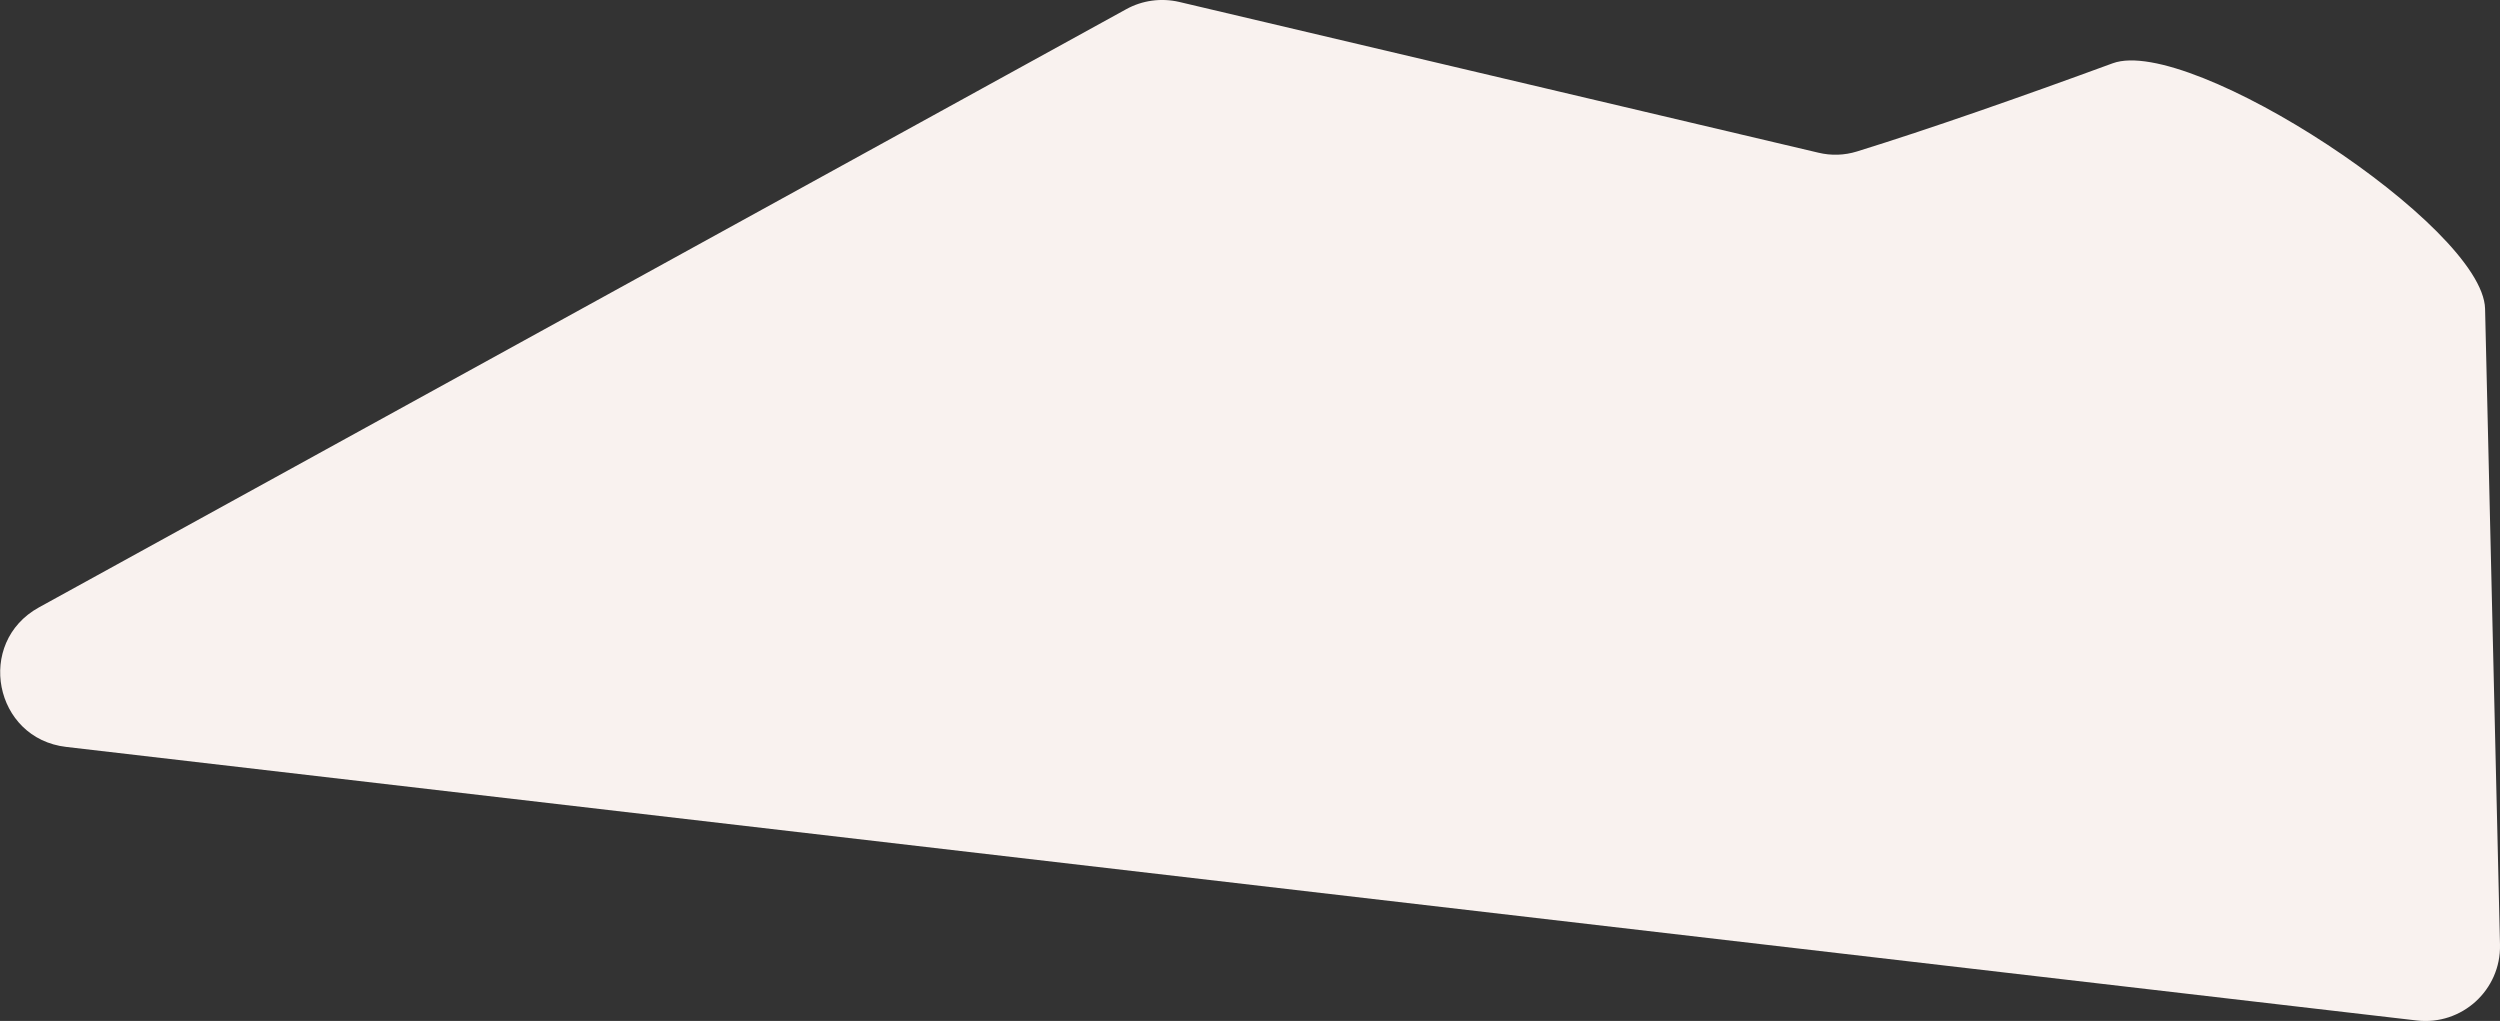
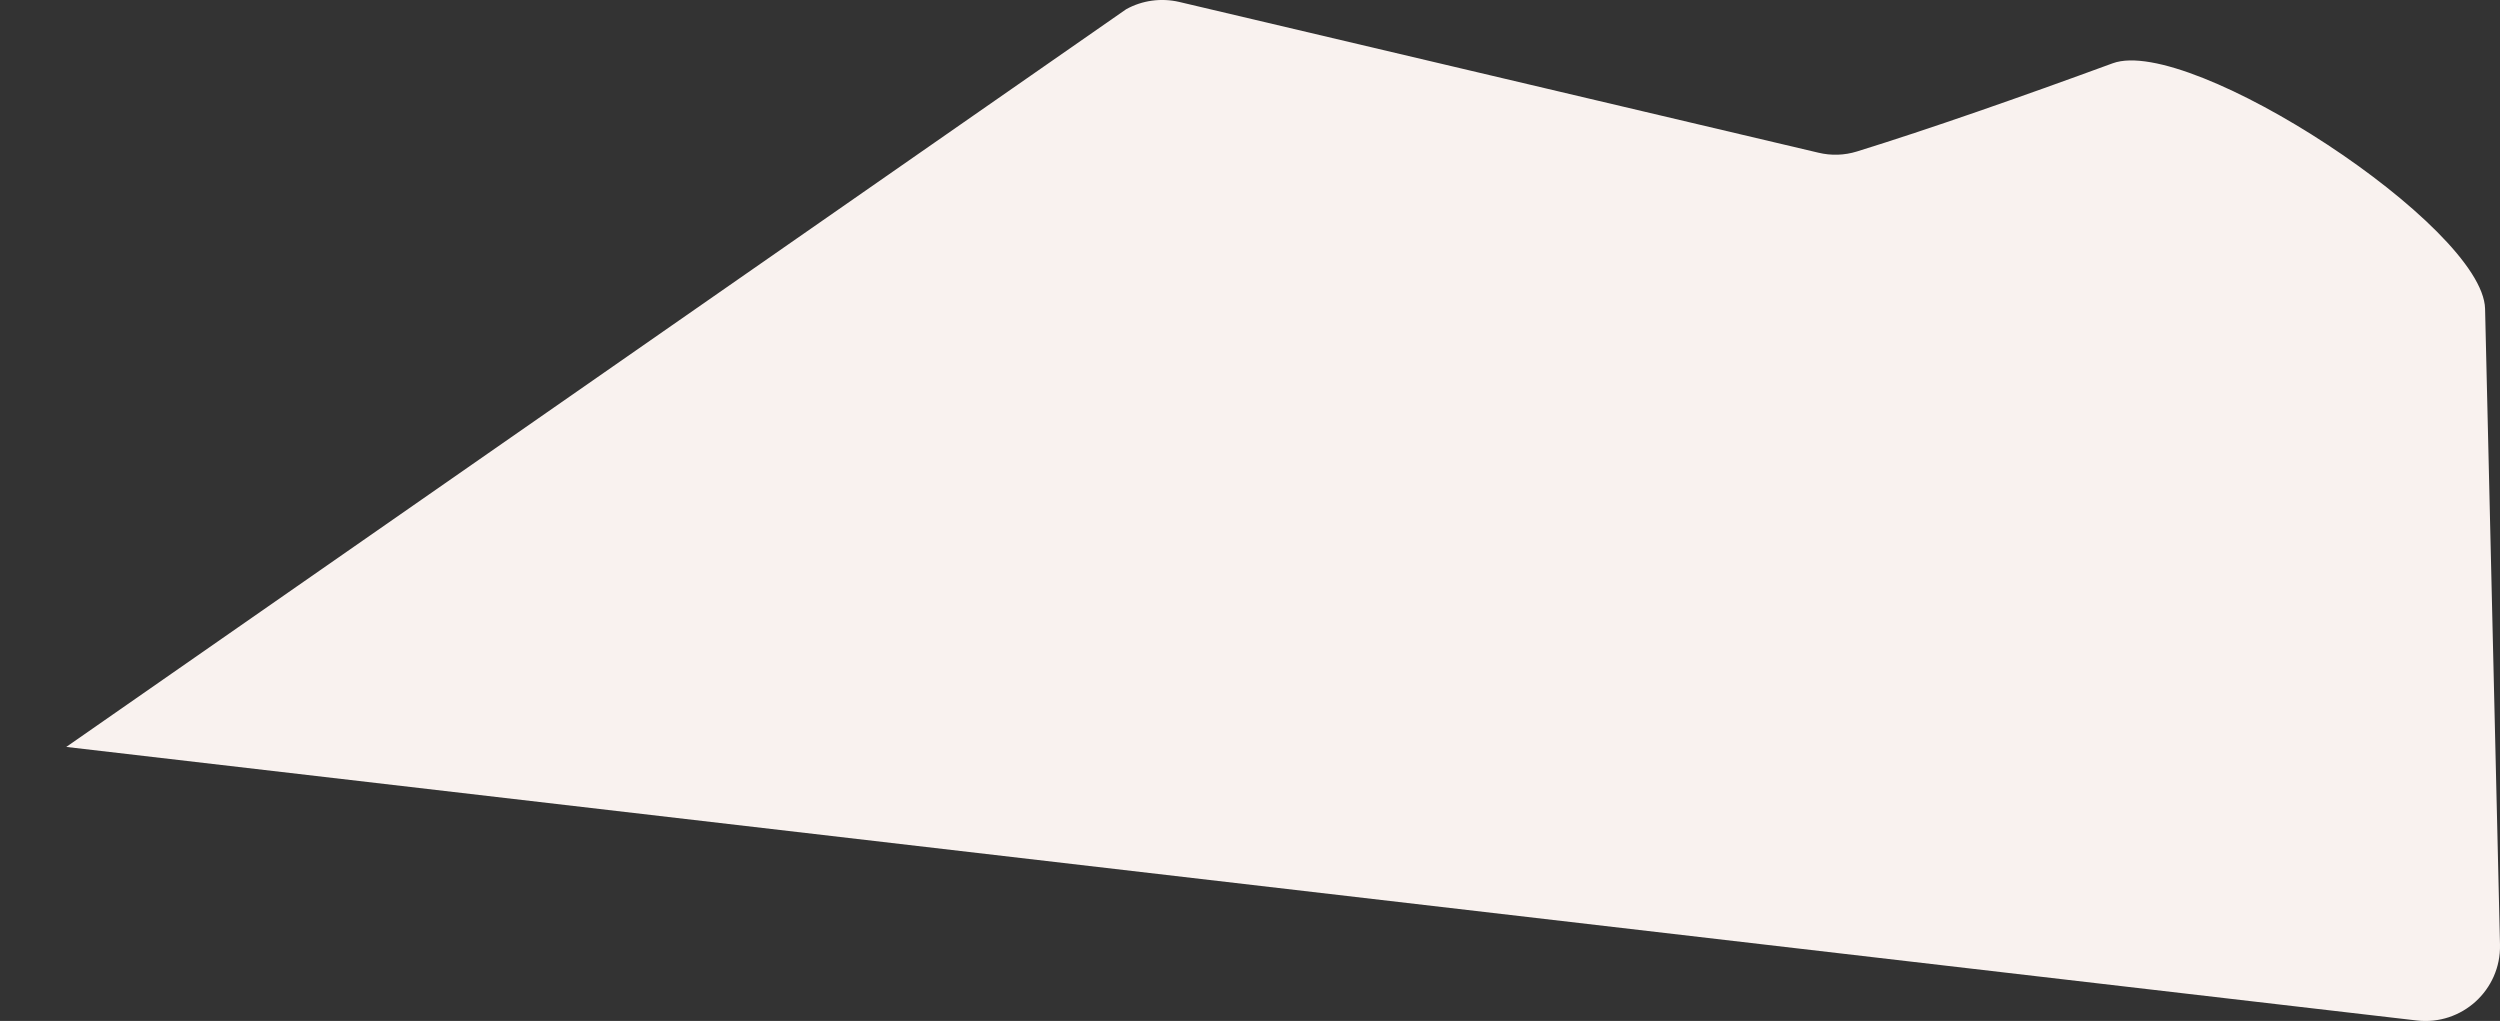
<svg xmlns="http://www.w3.org/2000/svg" version="1.1" id="Layer_1" x="0px" y="0px" viewBox="0 0 1675.2 684.1" style="enable-background:new 0 0 1675.2 684.1;" xml:space="preserve">
  <rect x="0" y="0" width="1675.2" height="684.1" fill="#333333" stroke="none" />
  <style type="text/css">
	.st0{fill:#F9F2EF;}
</style>
-   <path class="st0" d="M1244.3,101.5c48.1-14.9,110.1-36.6,171.4-59.1c51.8-19,248.2,109.3,249.5,164.5l10,426.1  c0.7,30.4-25.6,54.3-55.8,50.8L44.4,500.5c-48.4-5.6-61-70-18.3-93.5L754.6,6.2c10.8-6,23.5-7.7,35.6-4.9l428.2,101  C1227,104.4,1235.9,104.1,1244.3,101.5z" />
+   <path class="st0" d="M1244.3,101.5c48.1-14.9,110.1-36.6,171.4-59.1c51.8-19,248.2,109.3,249.5,164.5l10,426.1  c0.7,30.4-25.6,54.3-55.8,50.8L44.4,500.5L754.6,6.2c10.8-6,23.5-7.7,35.6-4.9l428.2,101  C1227,104.4,1235.9,104.1,1244.3,101.5z" />
</svg>